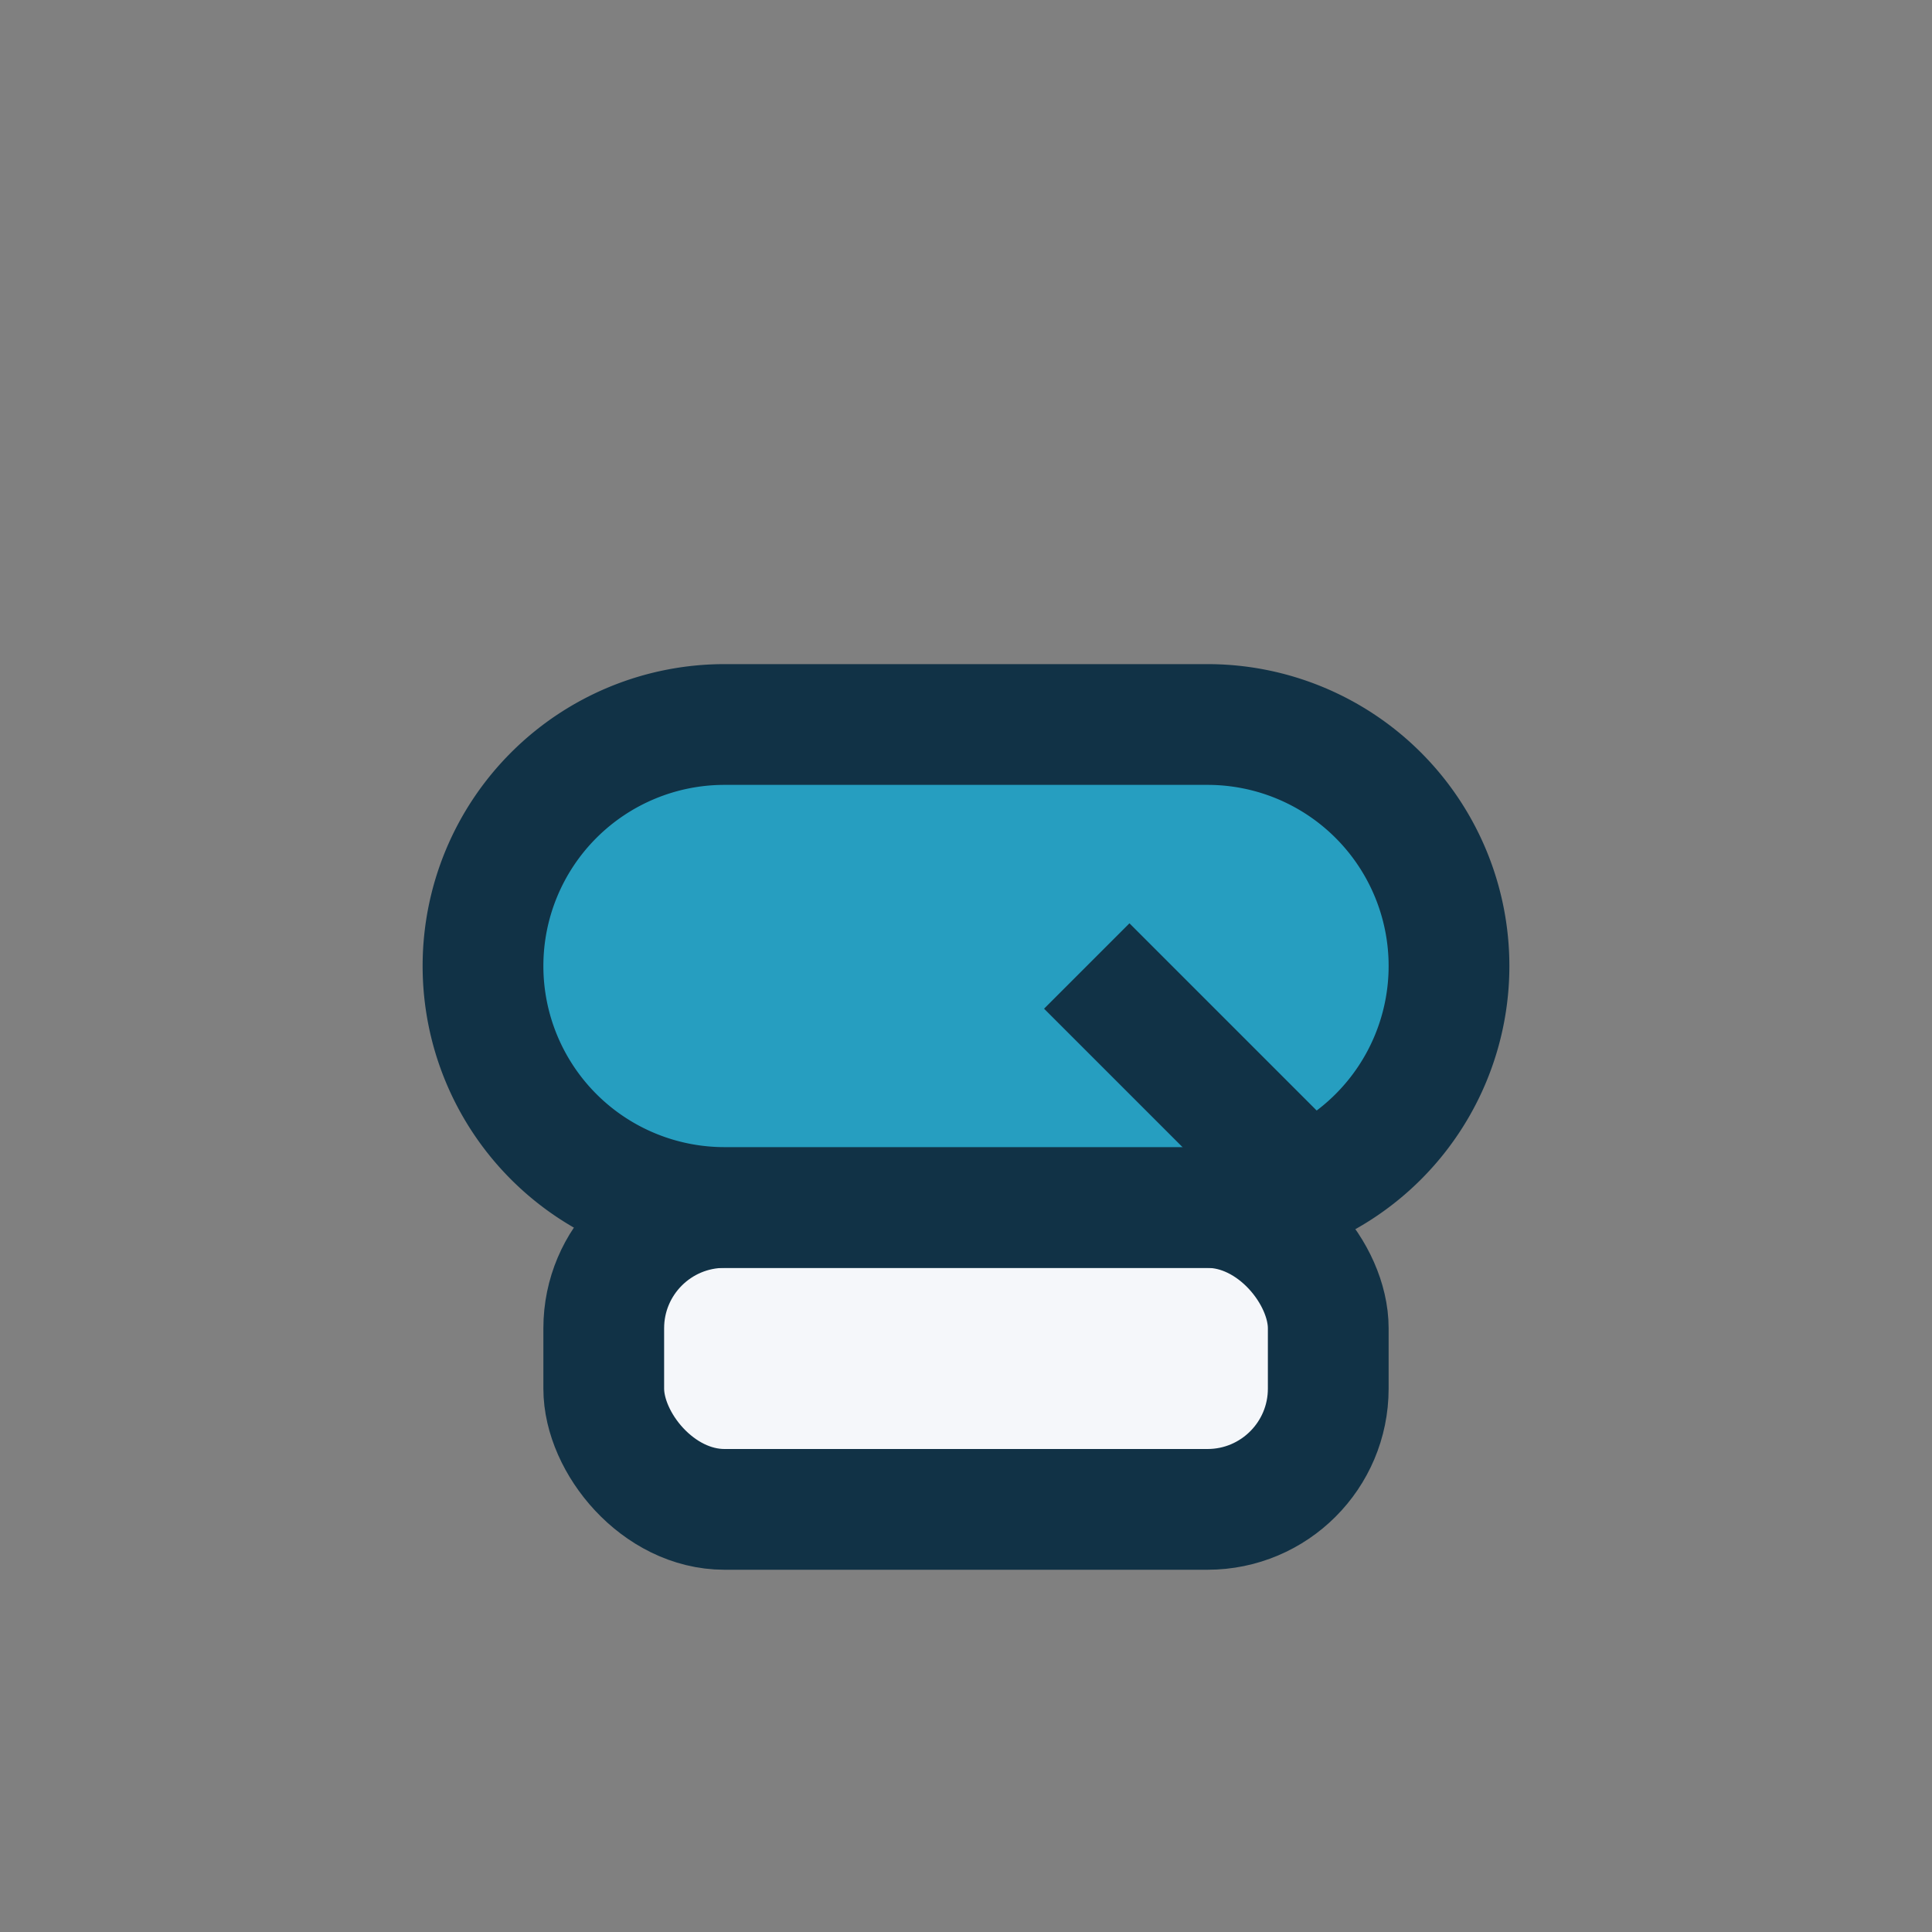
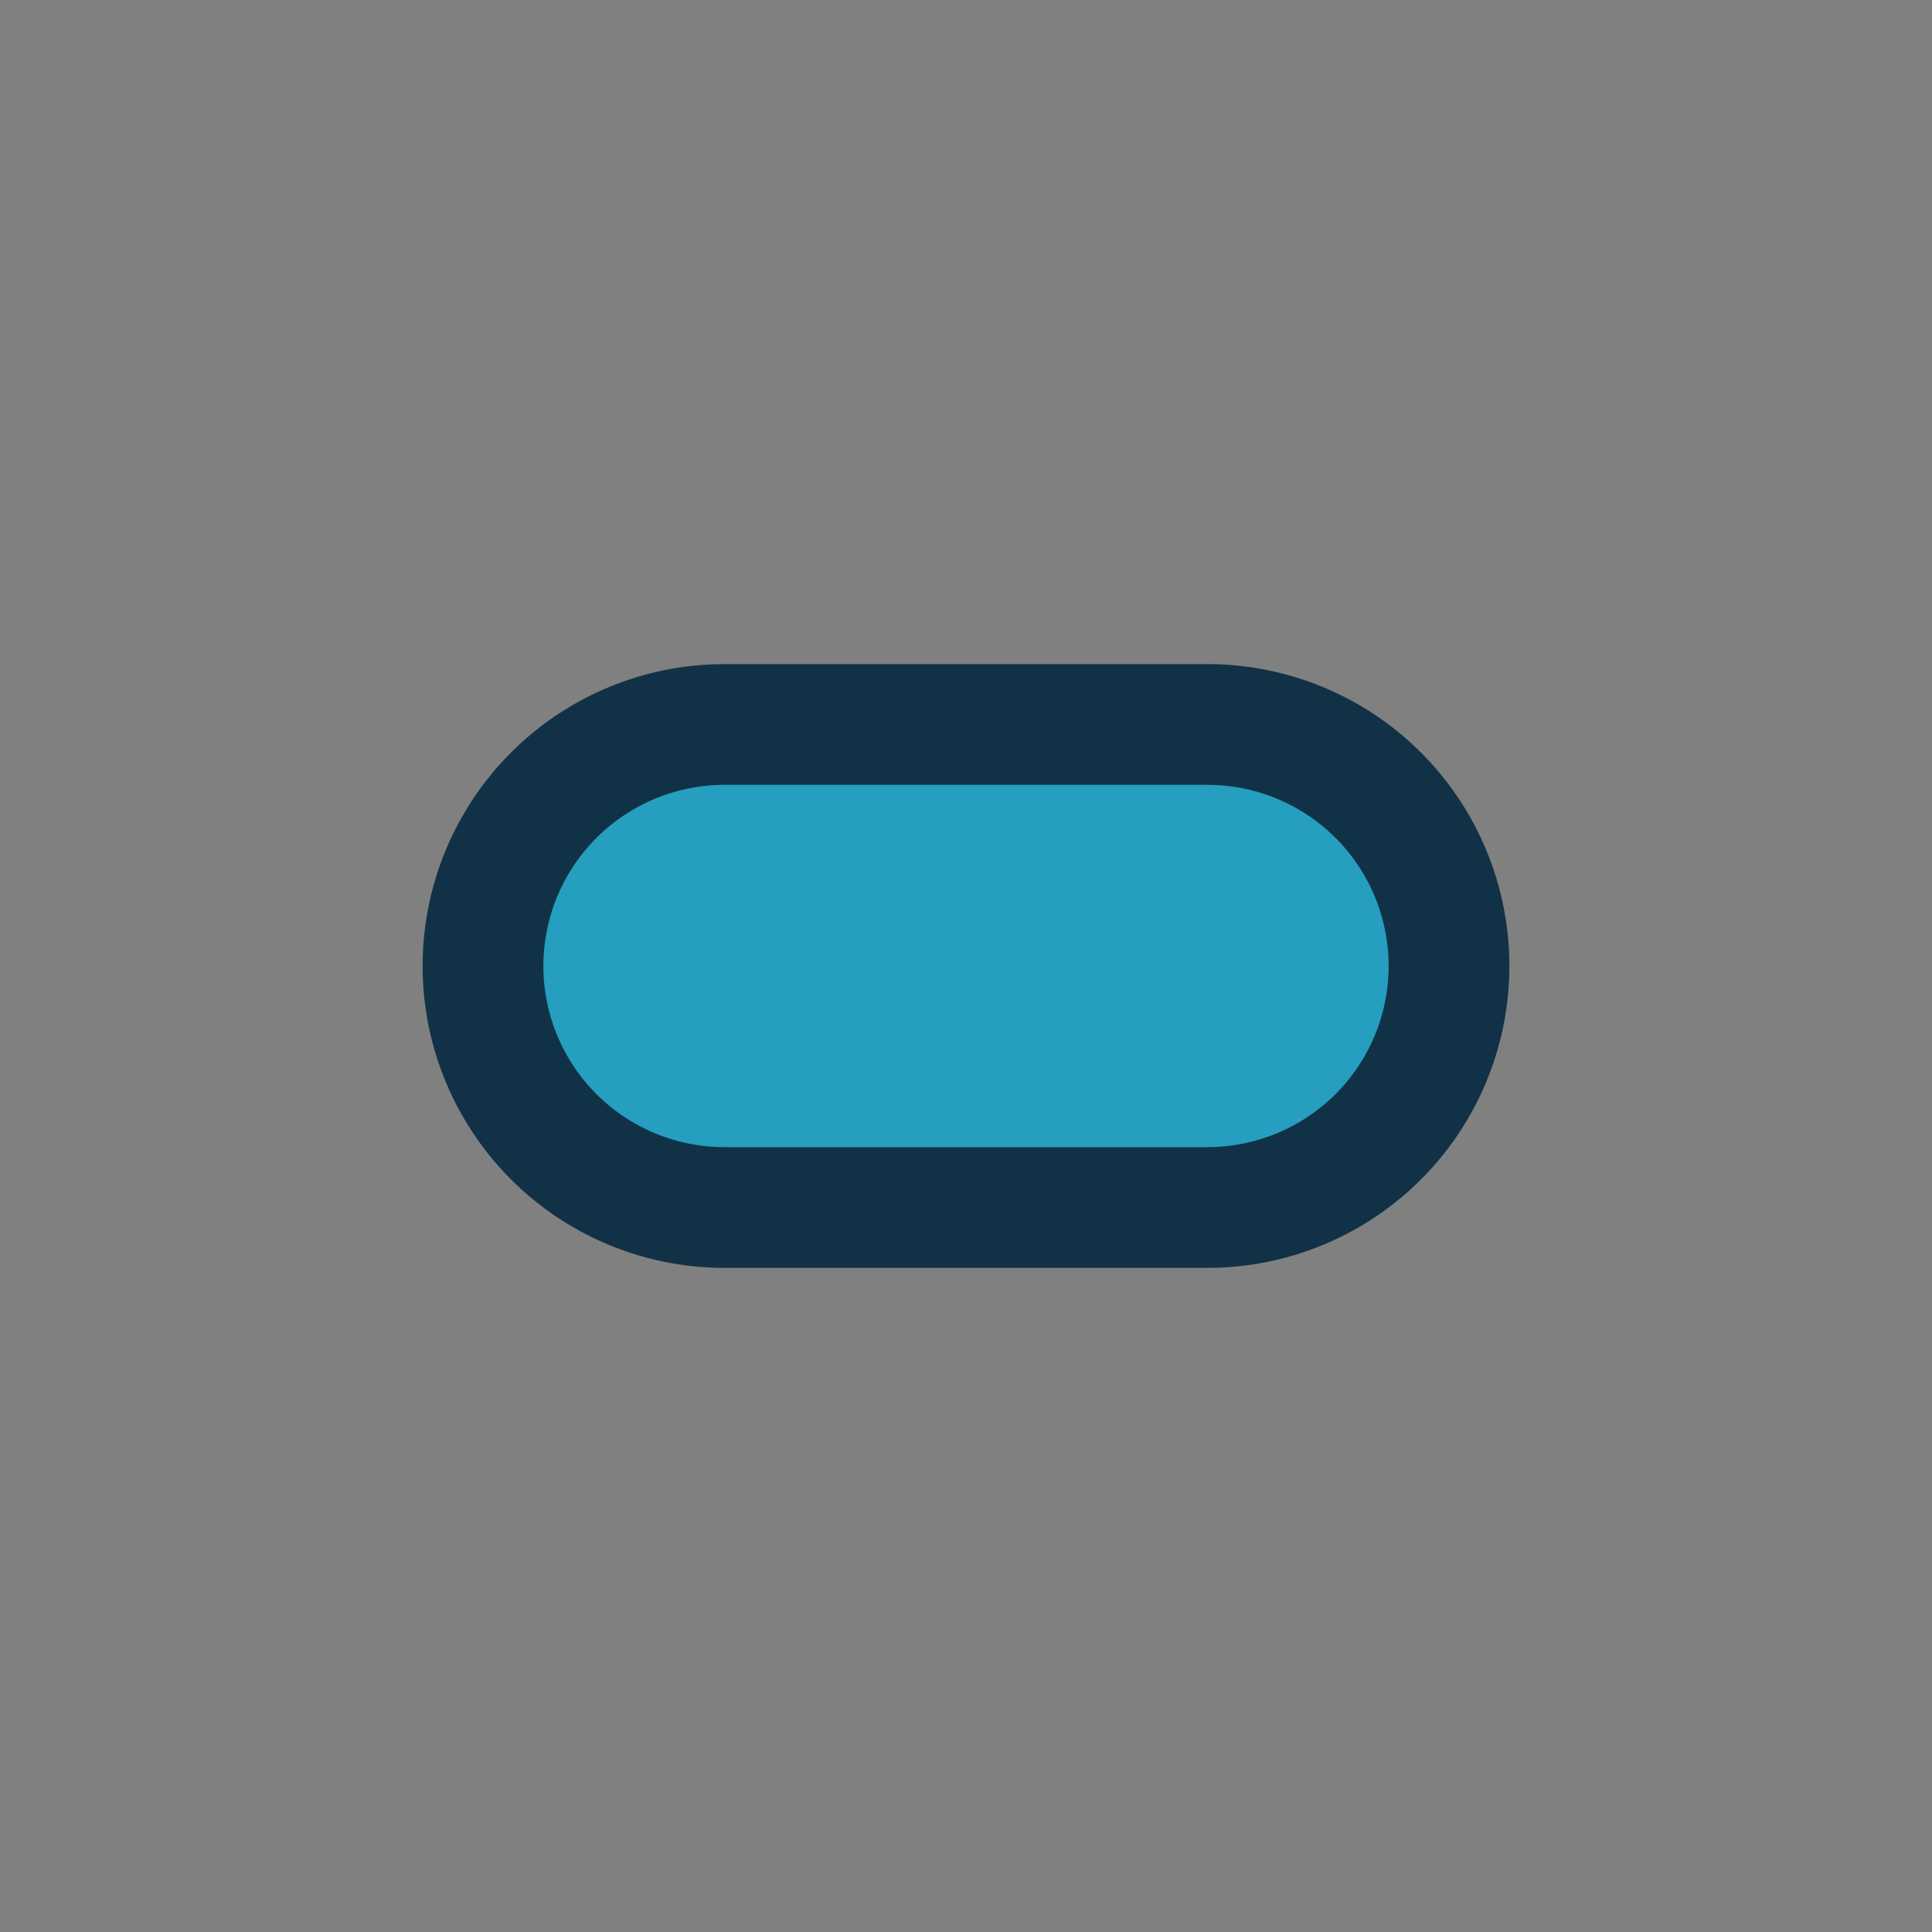
<svg xmlns="http://www.w3.org/2000/svg" width="32" height="32" viewBox="0 0 32 32">
  <rect x="0" y="0" width="32" height="32" fill="#808080" stroke="none" />
  <g stroke-width="2">
-     <rect x="10" y="20" width="12" height="5" rx="2" fill="#F5F7FA" stroke="#113246" />
    <path d="M20 12a4 4 0 0 1 0 8h-8a4 4 0 0 1 0-8z" fill="#269EC0" stroke="#113246" />
-     <path d="M18 16l4 4" stroke="#113246" />
  </g>
</svg>